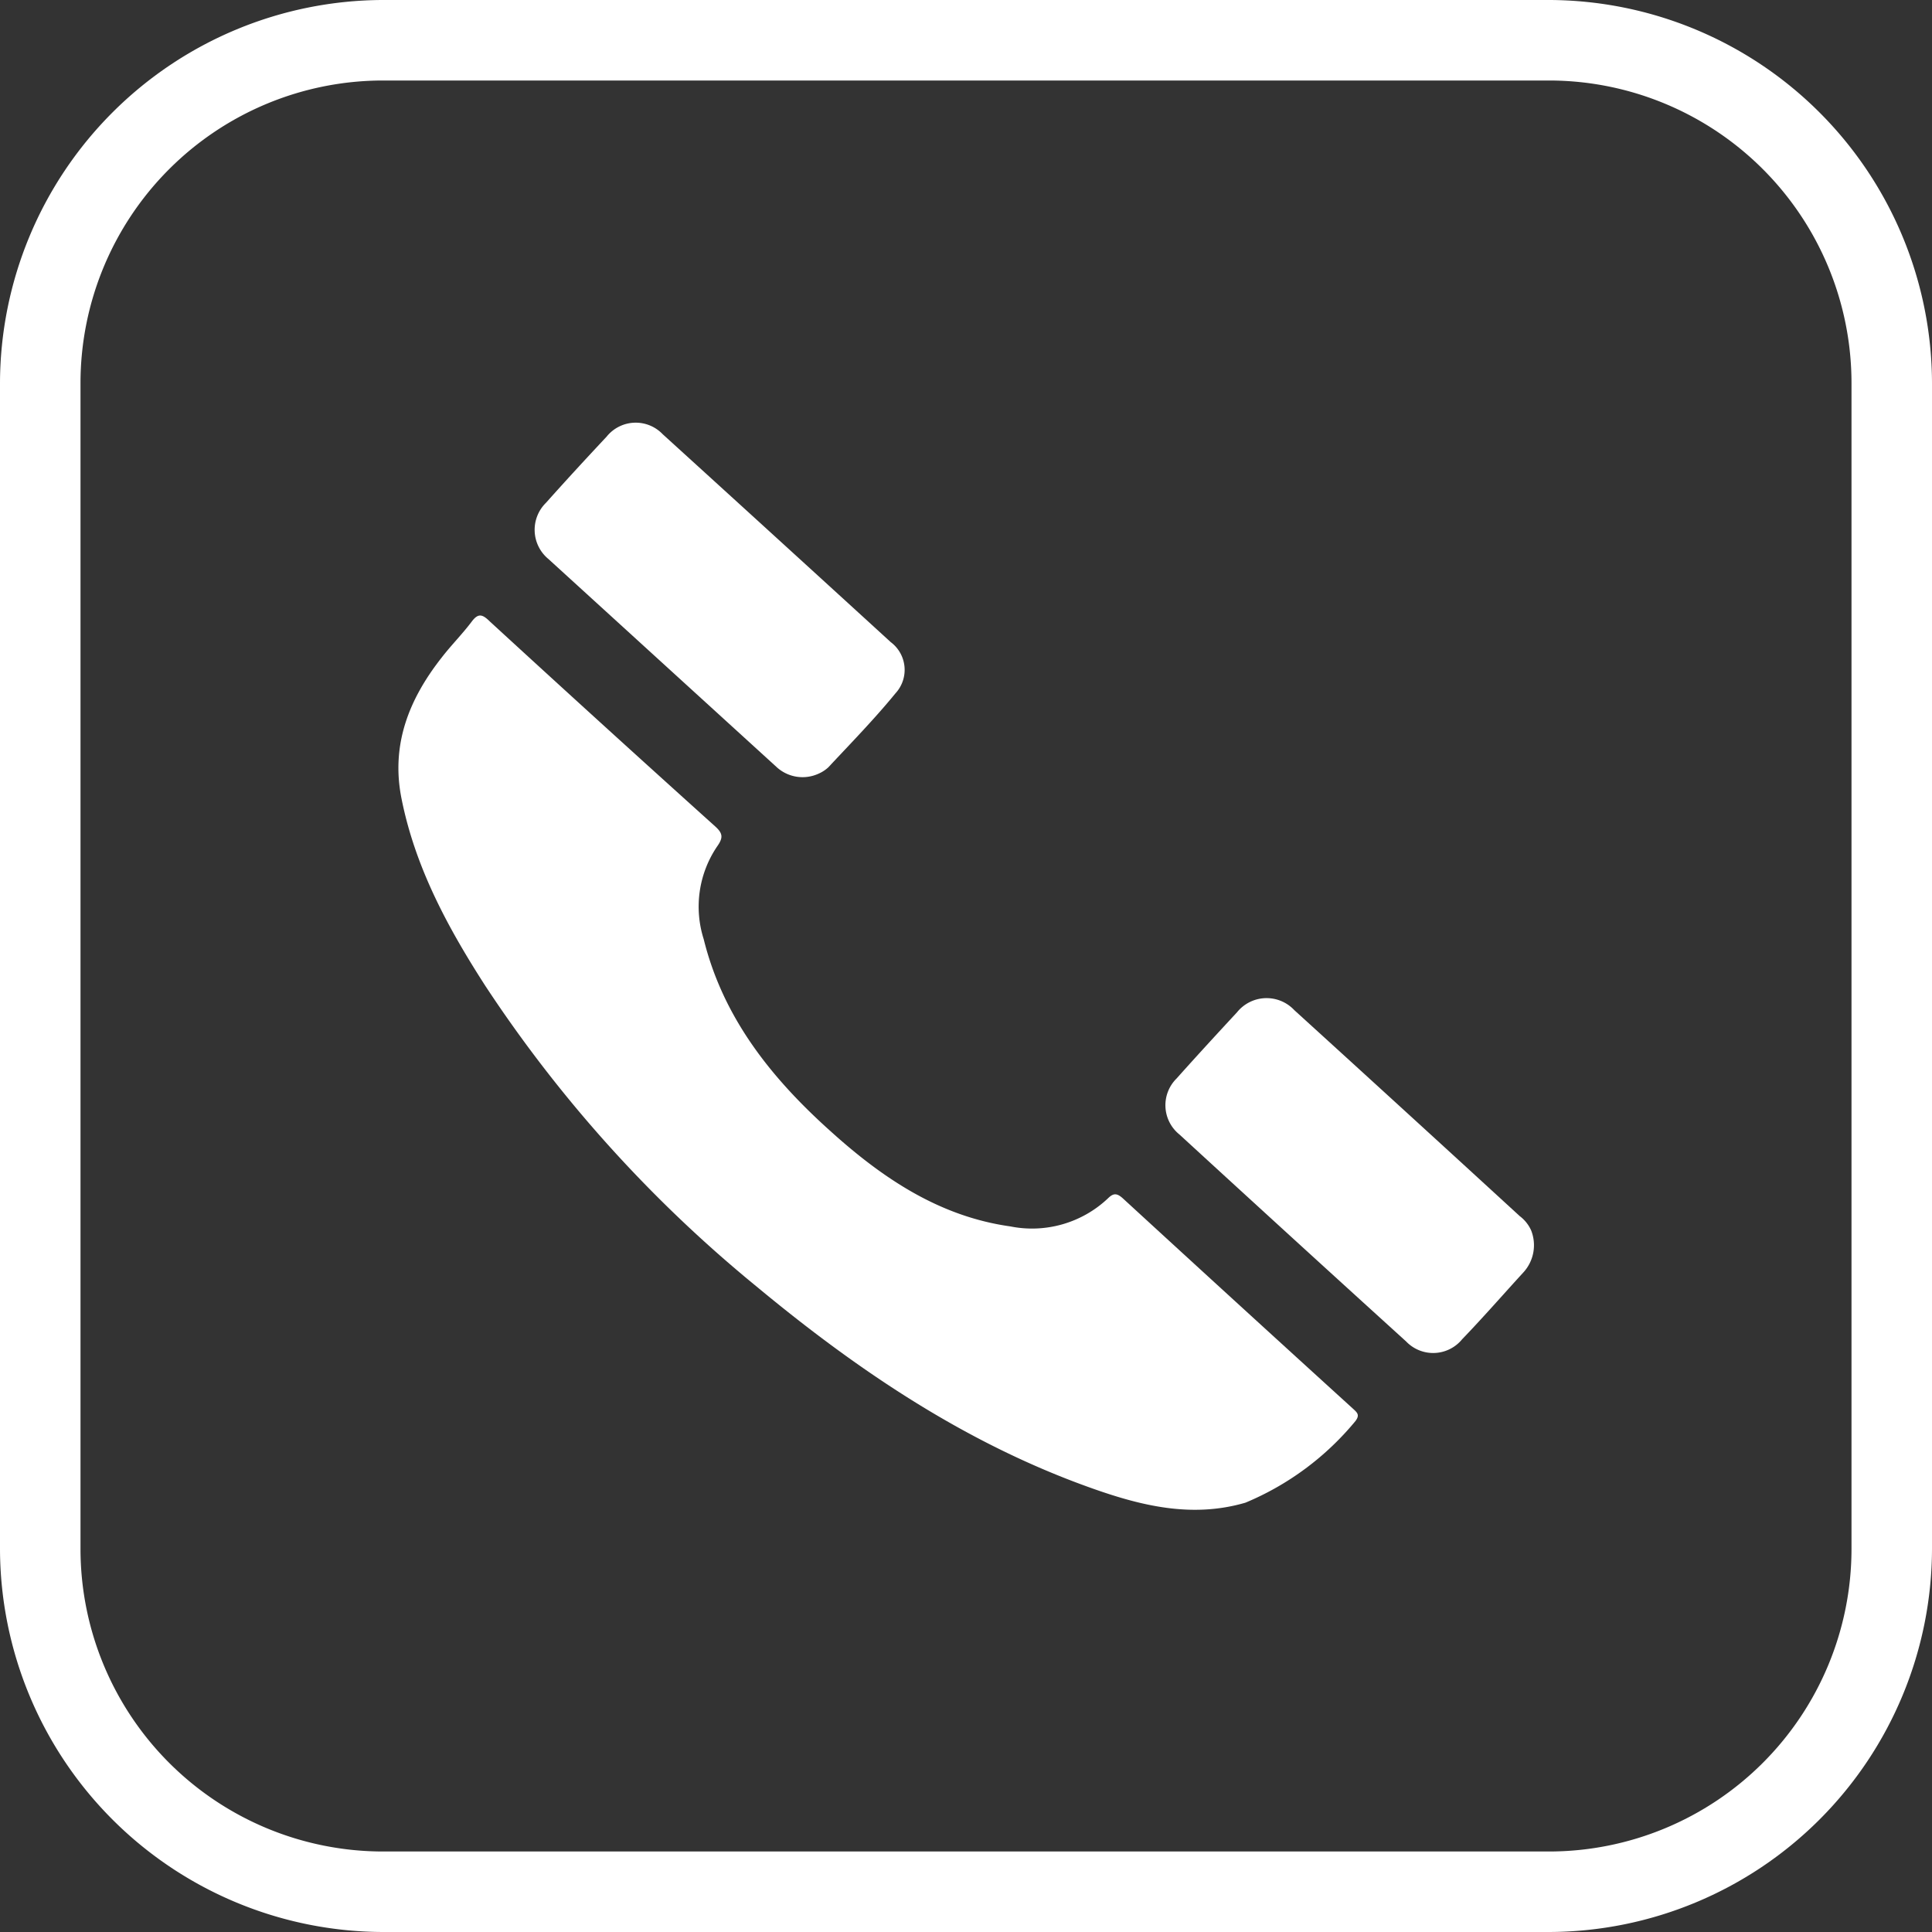
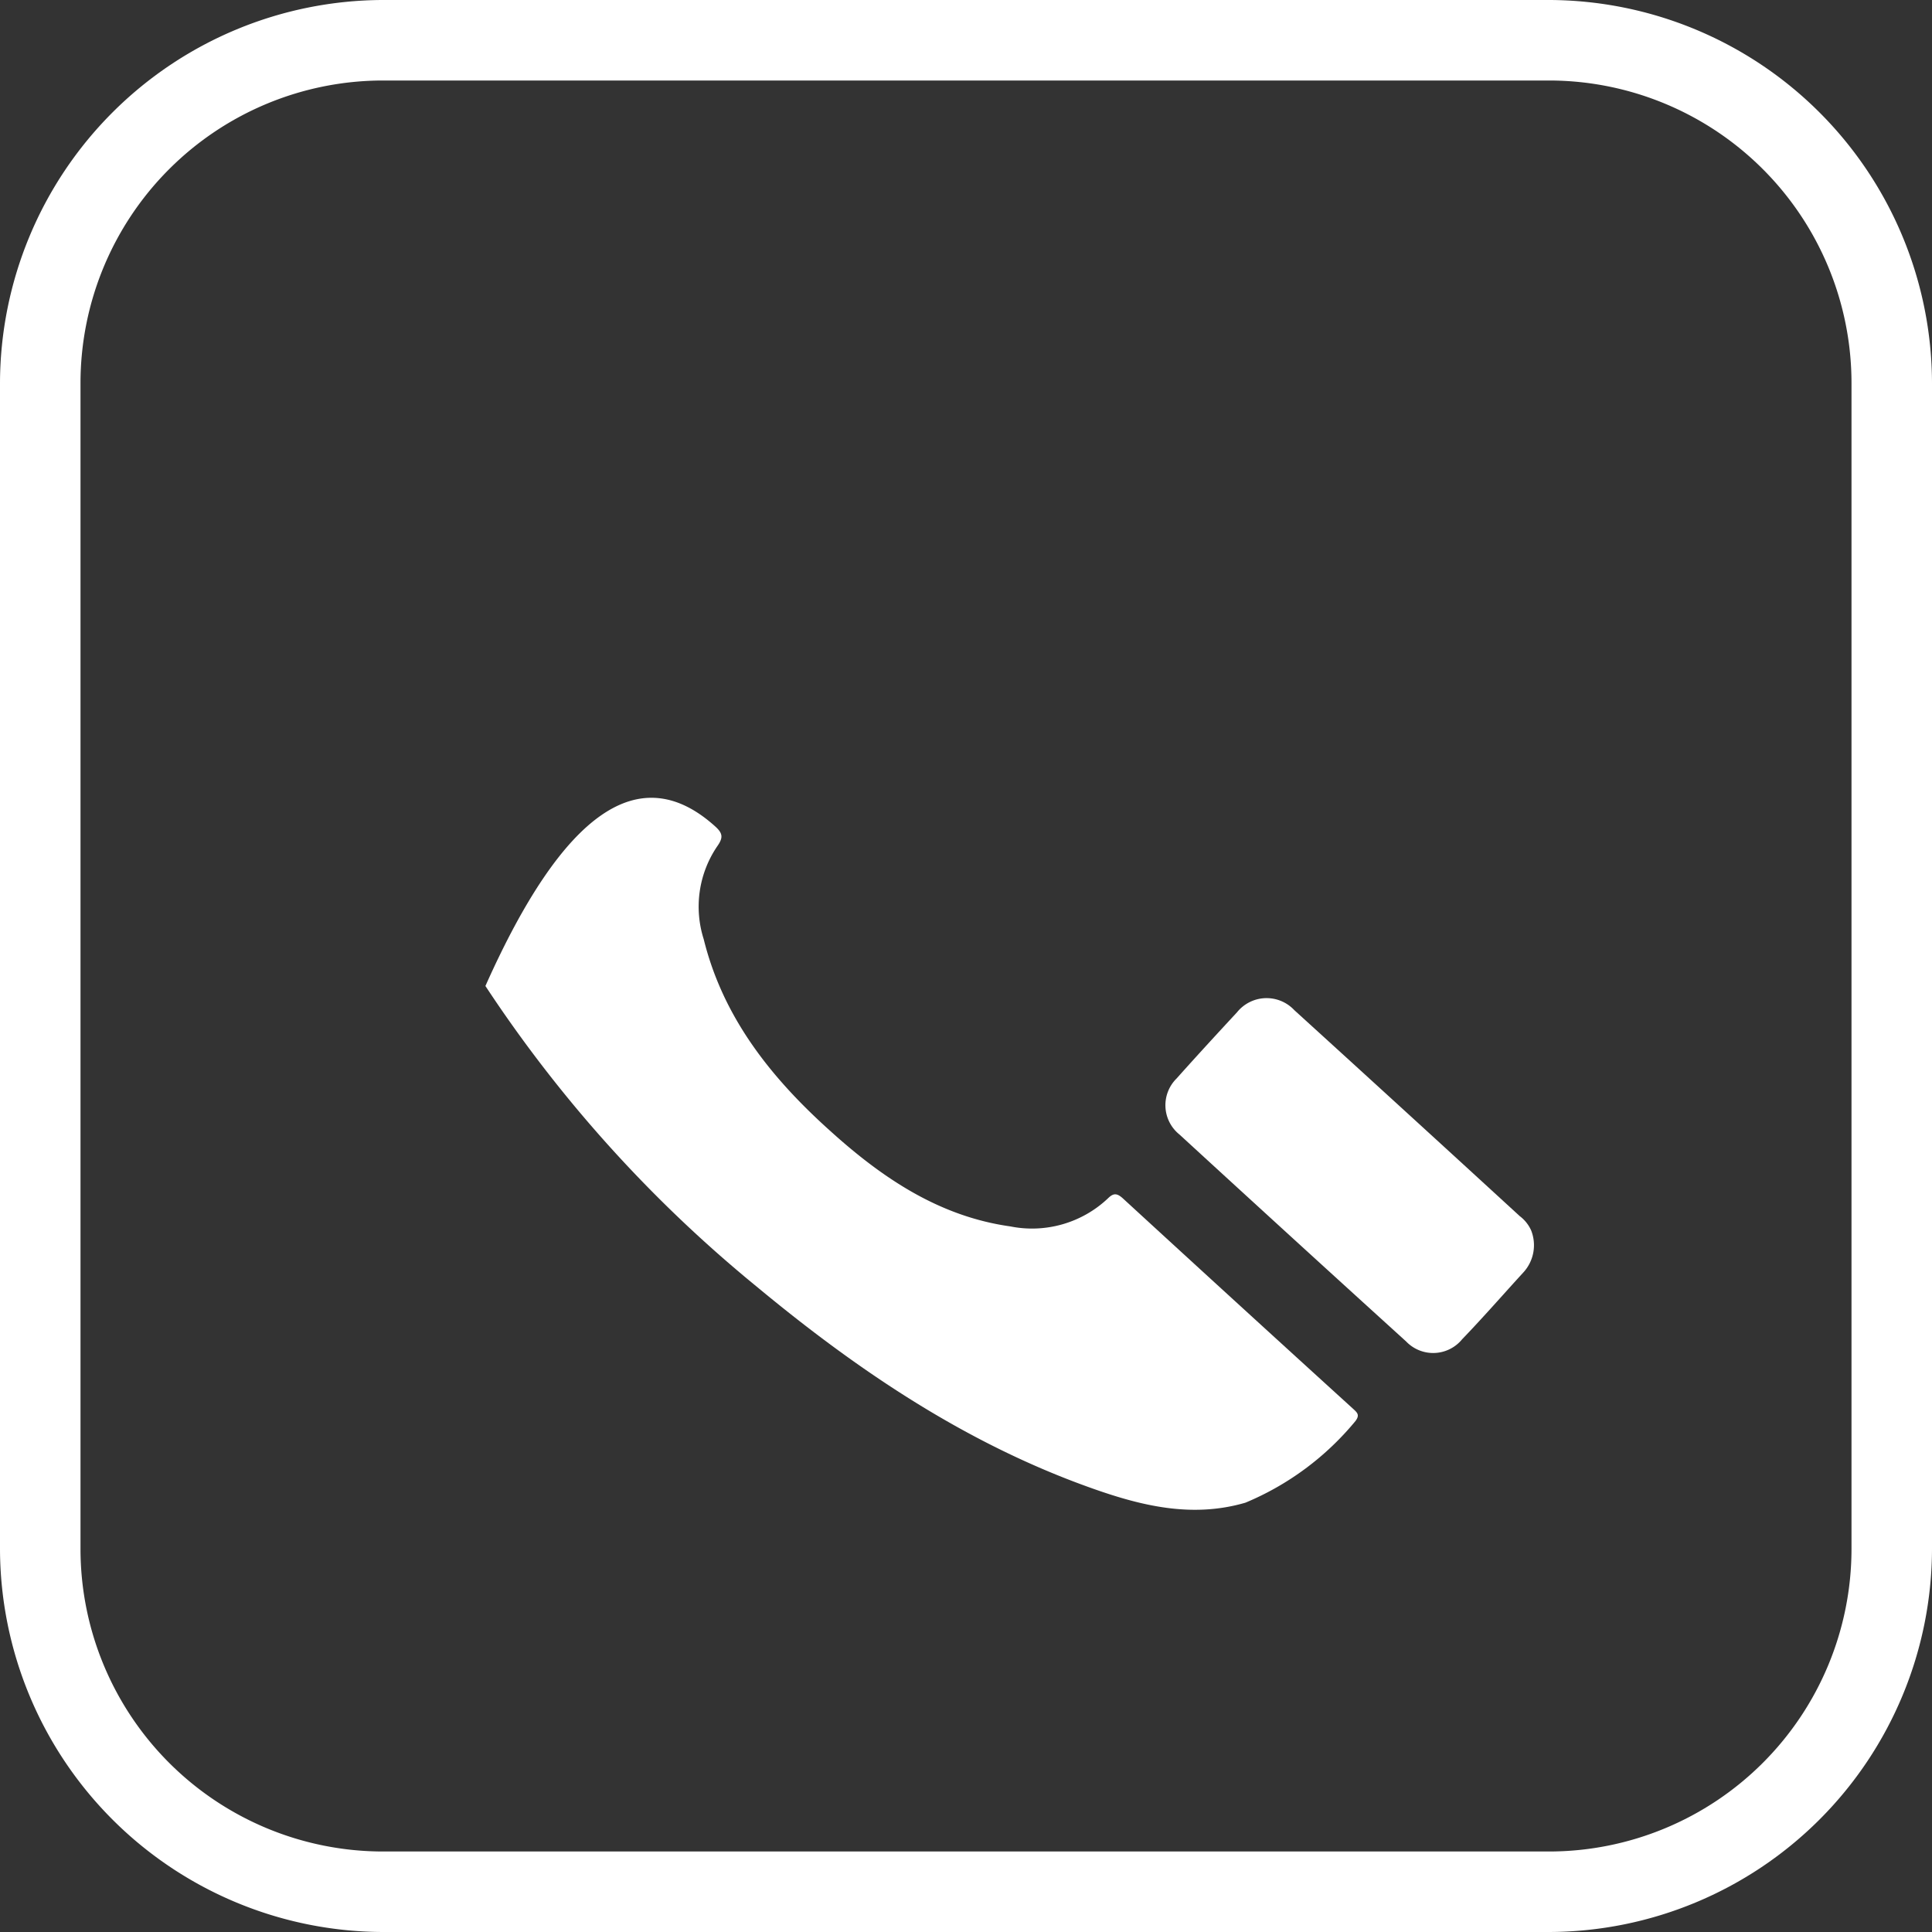
<svg xmlns="http://www.w3.org/2000/svg" data-name="Layer 1" fill="#ffffff" height="144" preserveAspectRatio="xMidYMid meet" version="1" viewBox="0.0 0.0 144.0 144.0" width="144" zoomAndPan="magnify">
  <rect x="0.0" y="0.0" width="144.0" height="144.0" fill="#333333" stroke="none" />
  <g id="change1_1">
-     <path d="M92.83,112c-4,1.17-7.8.23-11.55-1.11-9.32-3.32-17.37-8.76-24.89-15a99.77,99.77,0,0,1-20.21-22.4c-2.79-4.33-5.24-8.84-6.26-14-.79-4,.57-7.39,3-10.48.71-.92,1.54-1.75,2.24-2.68.5-.67.82-.53,1.36,0Q44.87,54,53.3,61.59c.59.53.61.85.15,1.5a8,8,0,0,0-1,6.91c1.44,5.83,5,10.3,9.35,14.22,3.88,3.52,8.15,6.44,13.51,7.19a8.23,8.23,0,0,0,7.29-2.11c.4-.39.66-.36,1.07,0q8.58,7.88,17.2,15.72c.29.27.49.44.17.88A21.17,21.17,0,0,1,92.83,112Z" />
+     <path d="M92.83,112c-4,1.17-7.8.23-11.55-1.11-9.32-3.32-17.37-8.76-24.89-15a99.77,99.77,0,0,1-20.21-22.4Q44.87,54,53.3,61.59c.59.53.61.85.15,1.5a8,8,0,0,0-1,6.91c1.44,5.83,5,10.3,9.35,14.22,3.88,3.52,8.15,6.44,13.51,7.19a8.23,8.23,0,0,0,7.29-2.11c.4-.39.66-.36,1.07,0q8.58,7.88,17.2,15.72c.29.27.49.44.17.88A21.17,21.17,0,0,1,92.83,112Z" />
  </g>
  <g id="change1_2">
    <path d="M114.12,91.7a3,3,0,0,1-.56,3.12c-1.53,1.67-3,3.36-4.58,5a2.79,2.79,0,0,1-4.18.16Q96.34,92.3,87.91,84.56a2.8,2.8,0,0,1-.21-4.18c1.48-1.66,3-3.31,4.5-4.93a2.83,2.83,0,0,1,4.27-.16q8.41,7.65,16.8,15.35A2.74,2.74,0,0,1,114.12,91.7Z" />
  </g>
  <g id="change1_3">
-     <path d="M61,57.67a2.86,2.86,0,0,1-3.13-.51q-8.49-7.74-17-15.5a2.82,2.82,0,0,1-.17-4.19c1.48-1.66,3-3.31,4.51-4.92a2.78,2.78,0,0,1,4.18-.19q8.49,7.72,17,15.5a2.58,2.58,0,0,1,.35,3.82c-1.57,1.92-3.31,3.7-5,5.51A2.6,2.6,0,0,1,61,57.67Z" />
-   </g>
+     </g>
  <g id="change1_4">
    <path d="M115.46,6A22.56,22.56,0,0,1,138,28.54v86.92A22.56,22.56,0,0,1,115.46,138H28.54A22.56,22.56,0,0,1,6,115.46V28.54A22.56,22.56,0,0,1,28.54,6h86.92m0-6H28.54A28.62,28.62,0,0,0,0,28.54v86.92A28.62,28.62,0,0,0,28.54,144h86.92A28.62,28.62,0,0,0,144,115.46V28.54A28.62,28.62,0,0,0,115.46,0Z" />
  </g>
</svg>